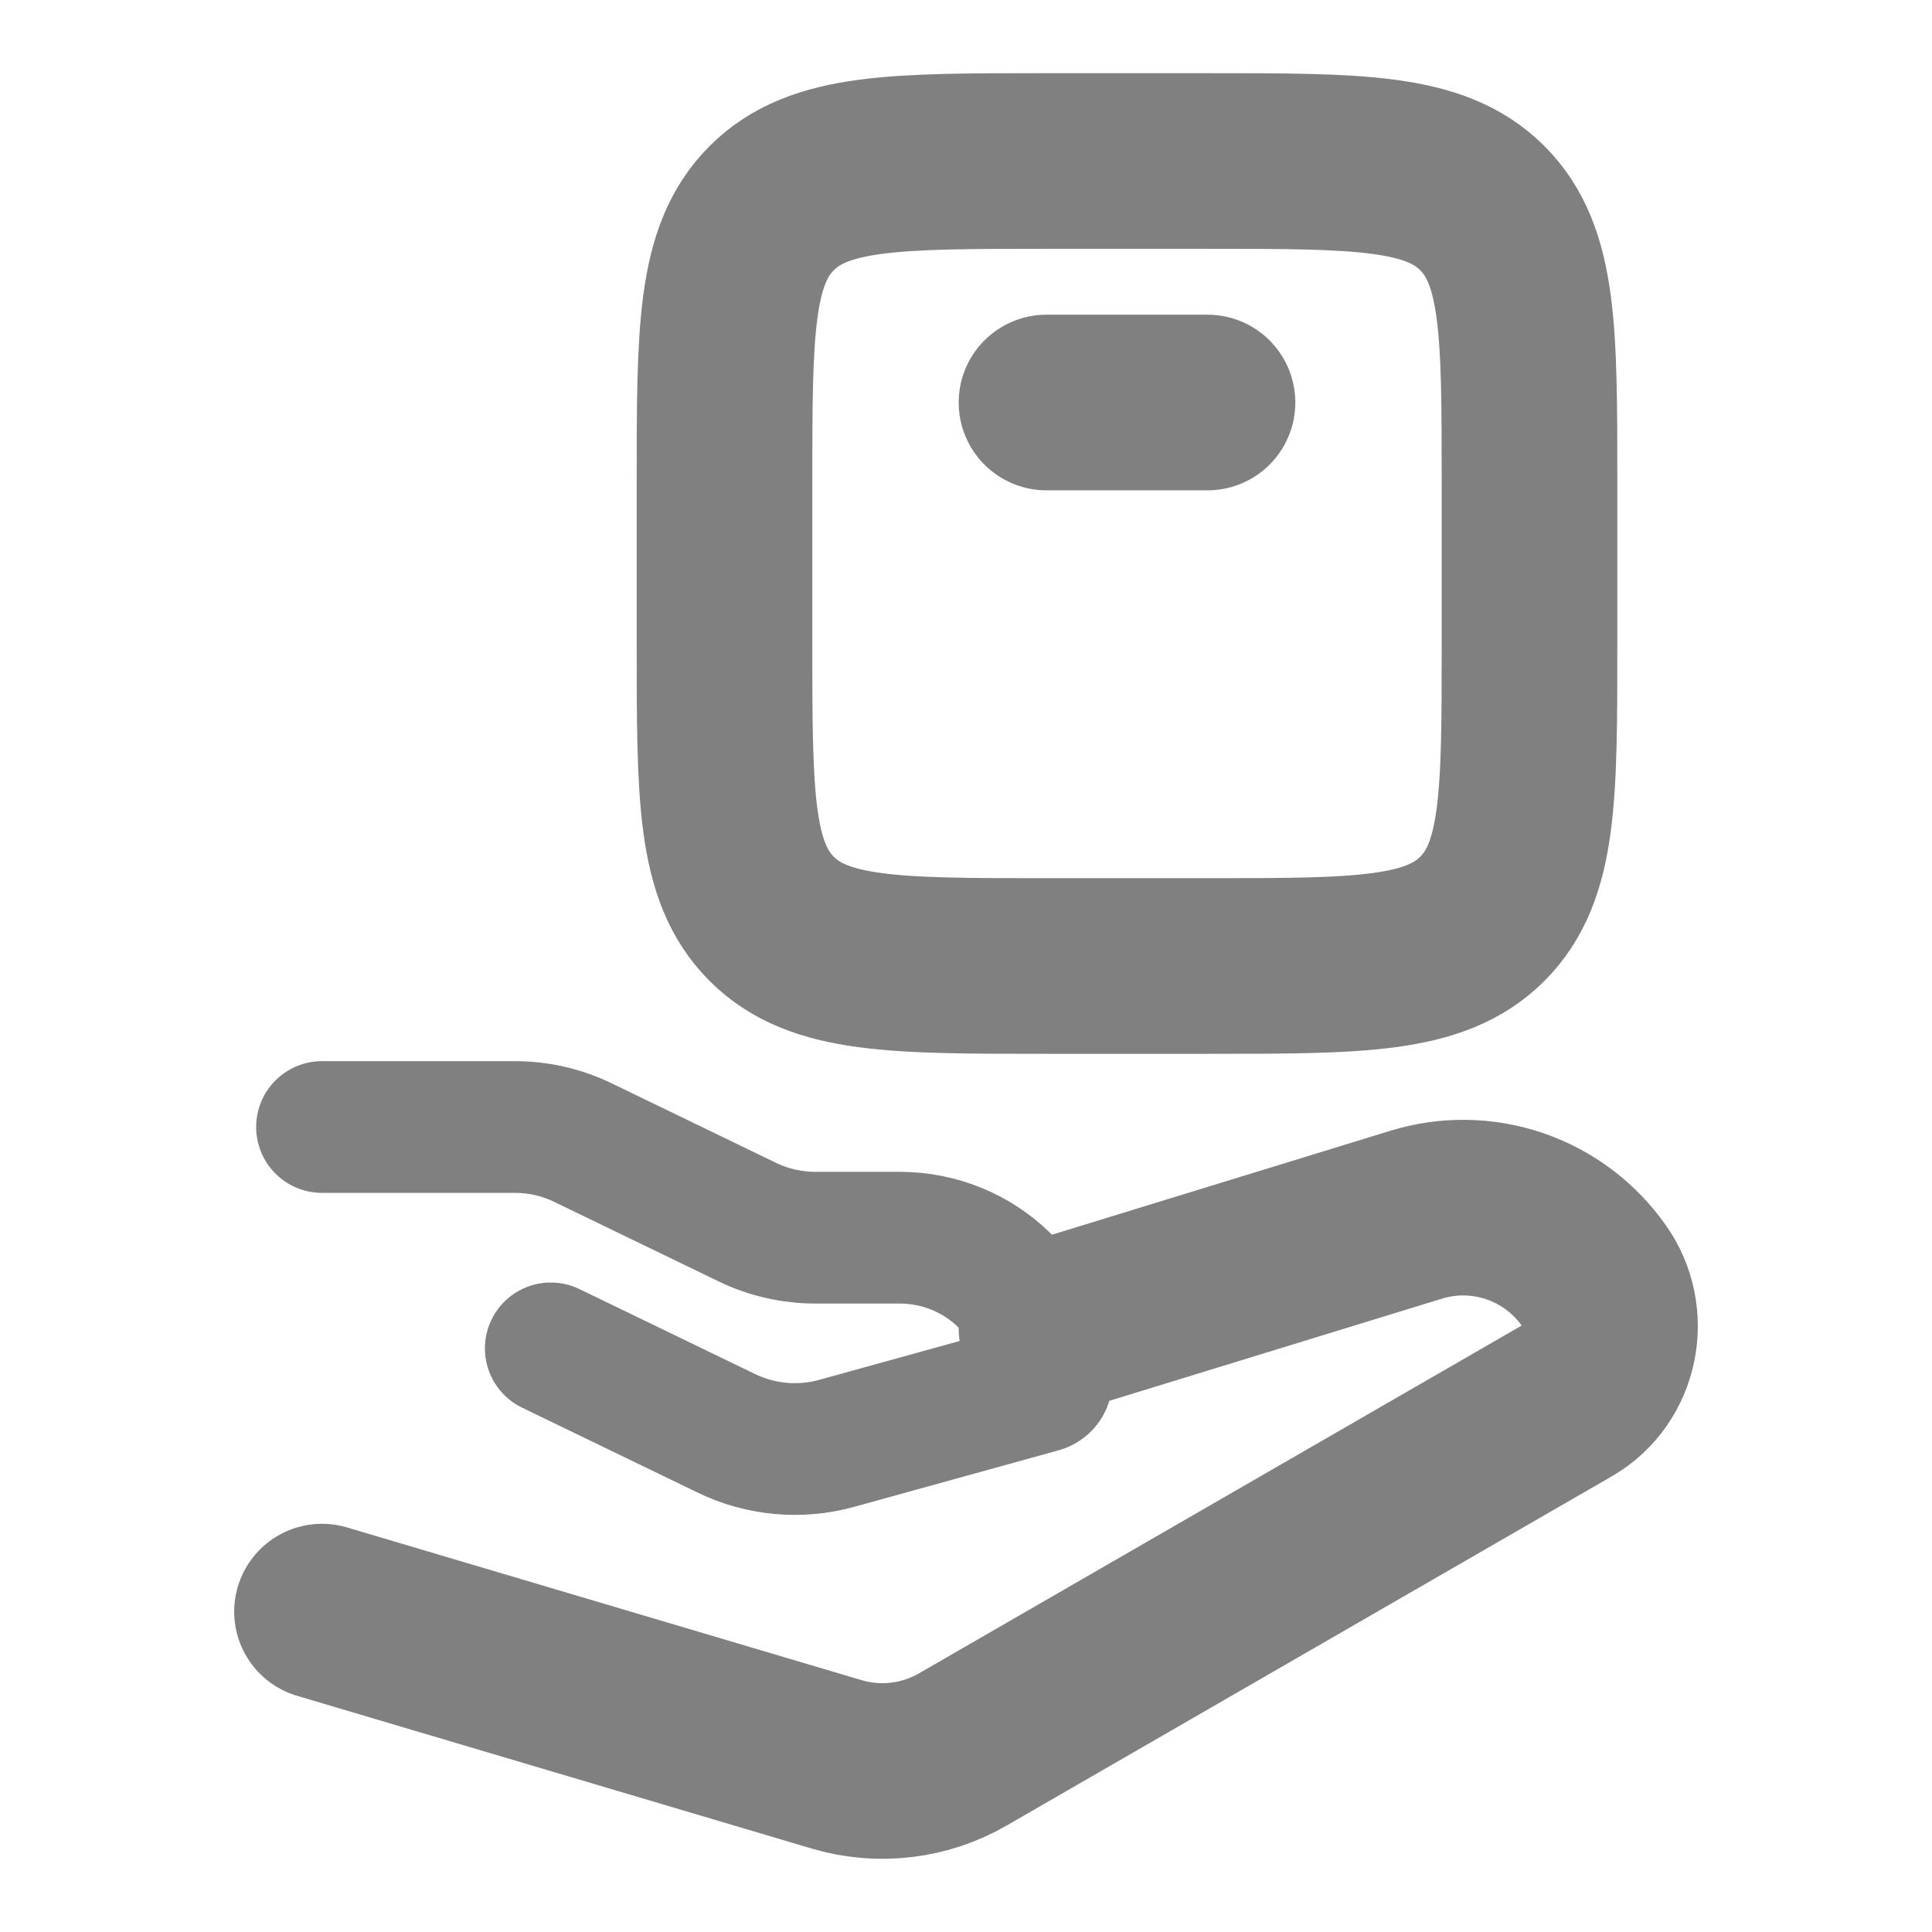
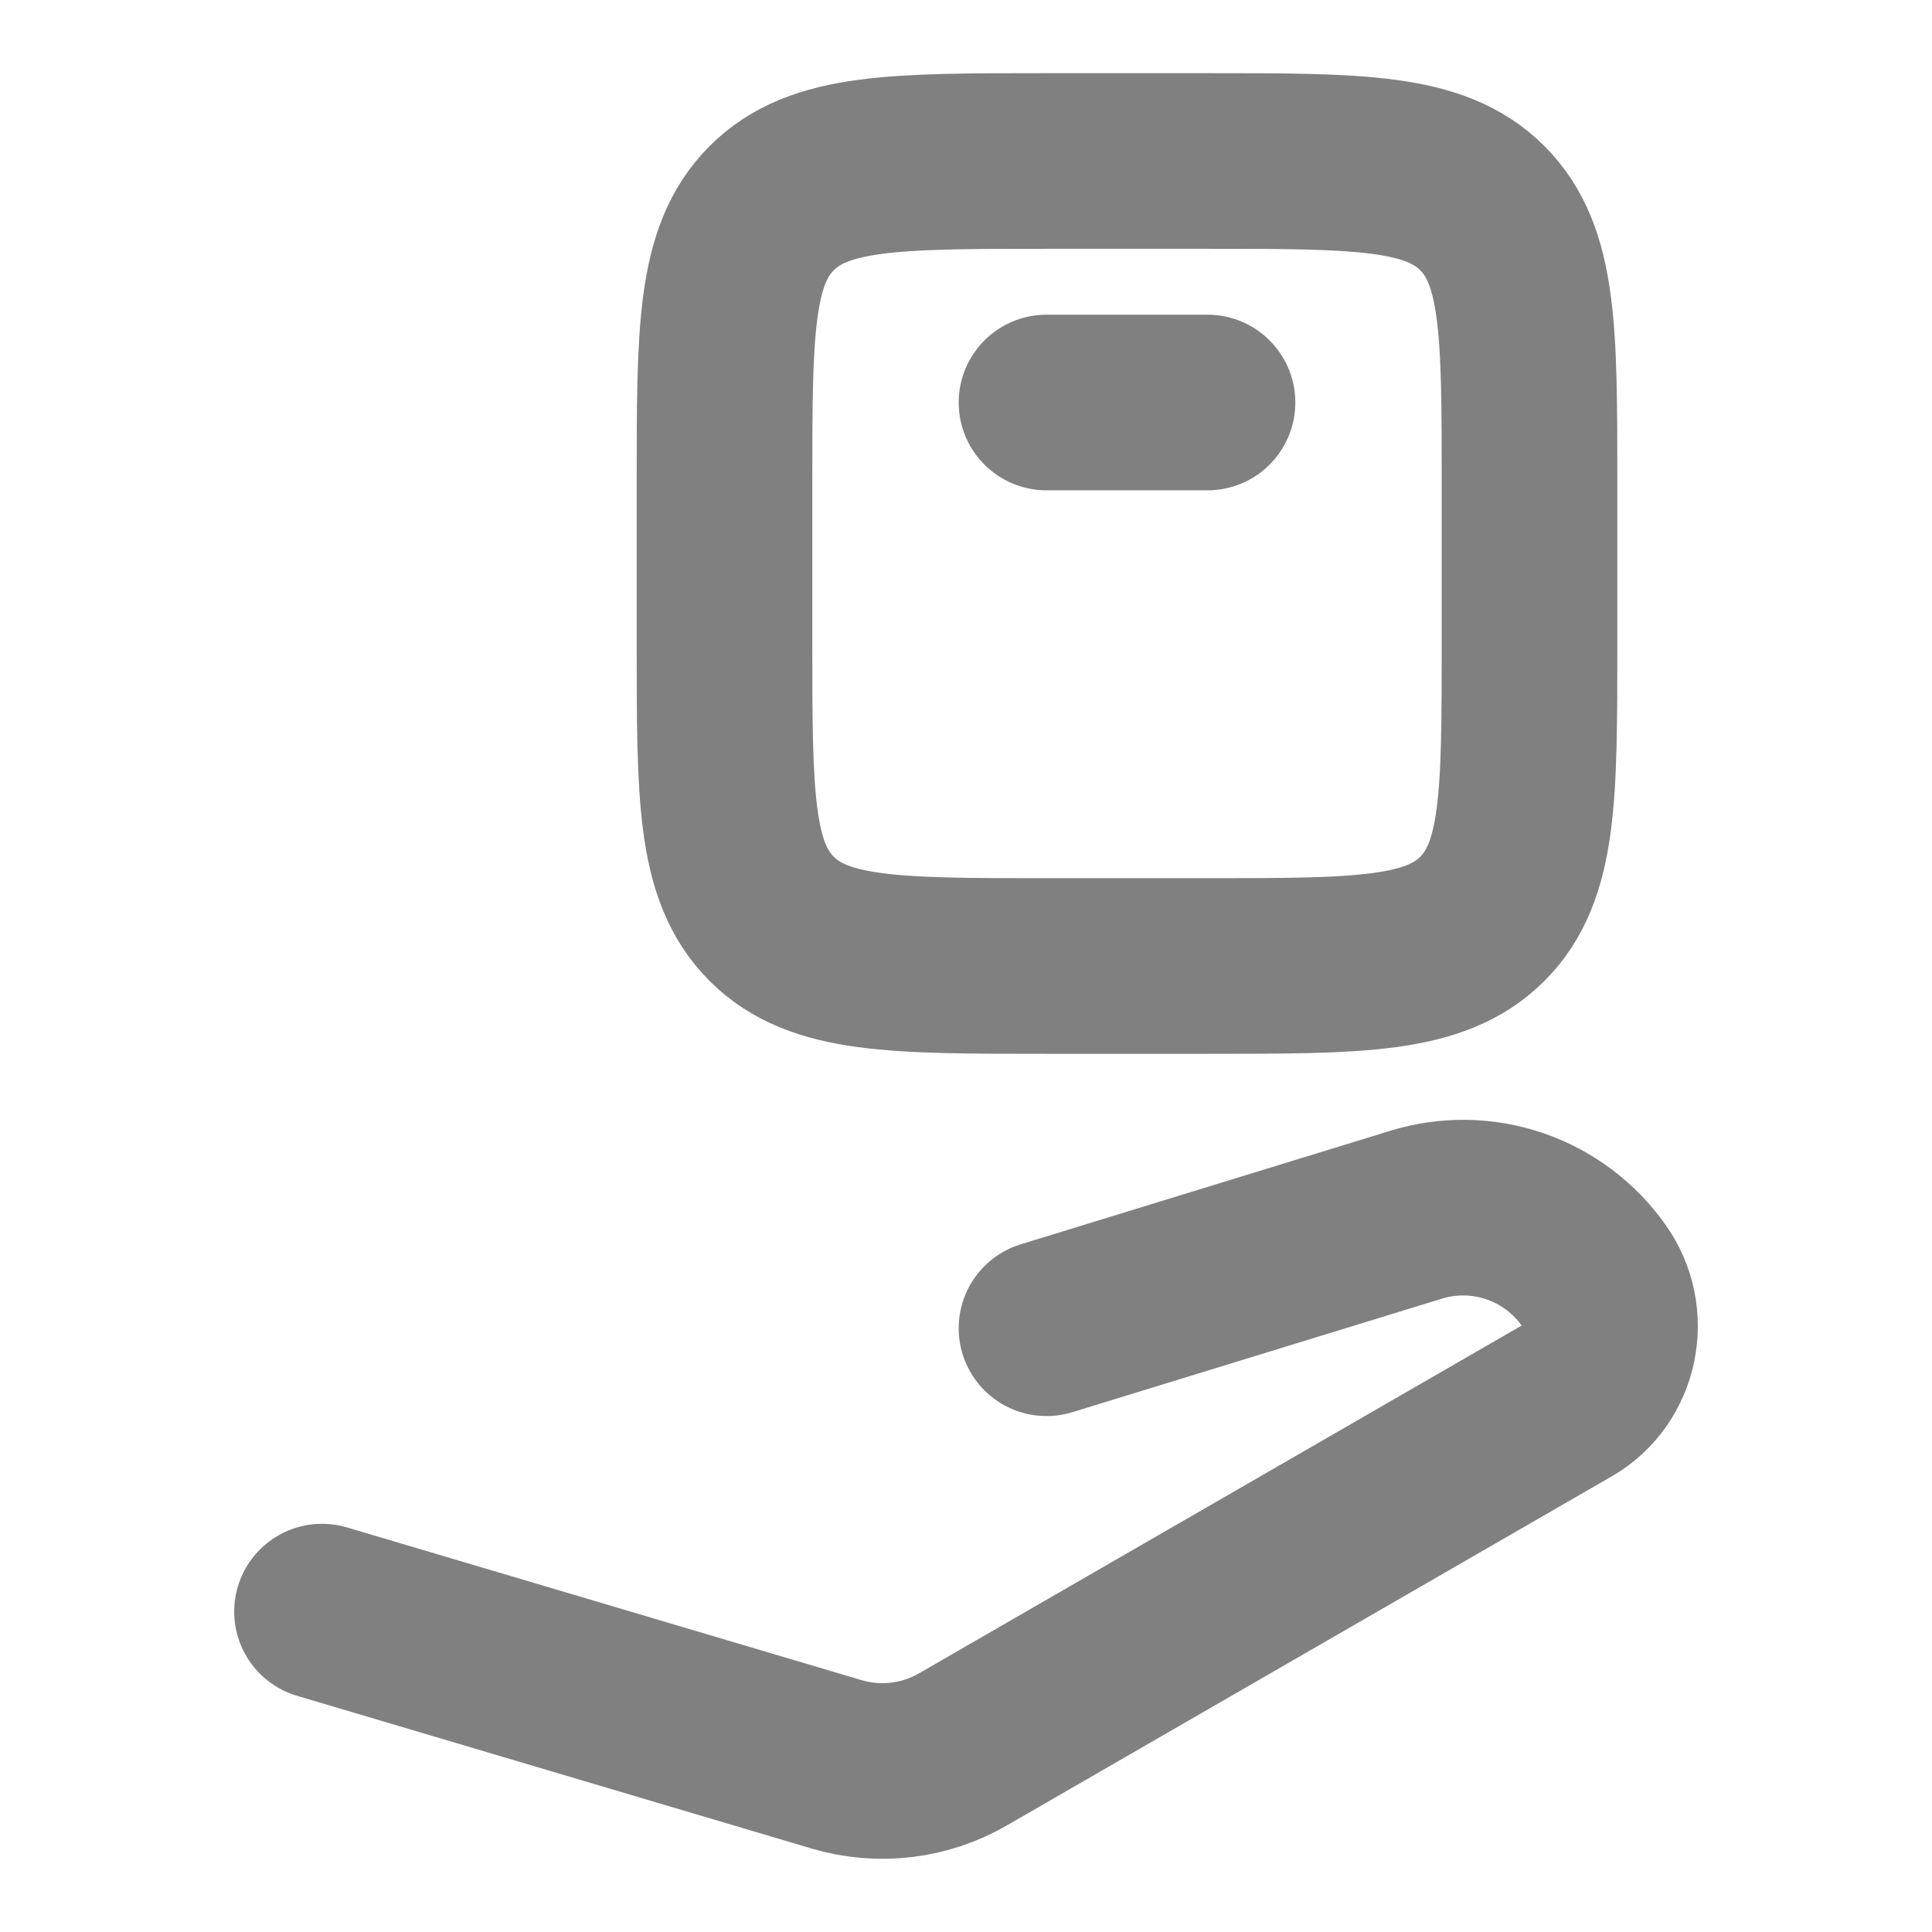
<svg xmlns="http://www.w3.org/2000/svg" width="88" height="88" viewBox="0 0 88 88" fill="none">
-   <path d="M14.667 51.334H23.448C24.526 51.334 25.59 51.575 26.554 52.045L34.041 55.667C35.006 56.133 36.069 56.375 37.151 56.375H40.971C44.667 56.375 47.667 59.276 47.667 62.854C47.667 63.001 47.568 63.126 47.425 63.166L38.108 65.743C36.436 66.205 34.653 66.044 33.092 65.289L25.087 61.417" stroke="#808080" stroke-width="6" stroke-linecap="round" stroke-linejoin="round" />
  <path d="M47.667 60.5L64.508 55.327C65.974 54.877 67.545 54.901 68.996 55.397C70.447 55.893 71.705 56.835 72.589 58.087C73.942 59.958 73.392 62.642 71.419 63.778L43.864 79.68C43.003 80.179 42.049 80.497 41.06 80.615C40.072 80.733 39.07 80.648 38.115 80.366L14.667 73.407M47.667 18.334H55M55 44H47.667C40.751 44 37.297 44 35.149 41.852C33 39.703 33 36.249 33 29.334V22C33 15.085 33 11.631 35.149 9.482C37.297 7.333 40.751 7.333 47.667 7.333H55C61.915 7.333 65.369 7.333 67.518 9.482C69.667 11.631 69.667 15.085 69.667 22V29.334C69.667 36.249 69.667 39.703 67.518 41.852C65.369 44 61.915 44 55 44Z" stroke="#808080" stroke-width="8" stroke-linecap="round" stroke-linejoin="round" />
</svg>